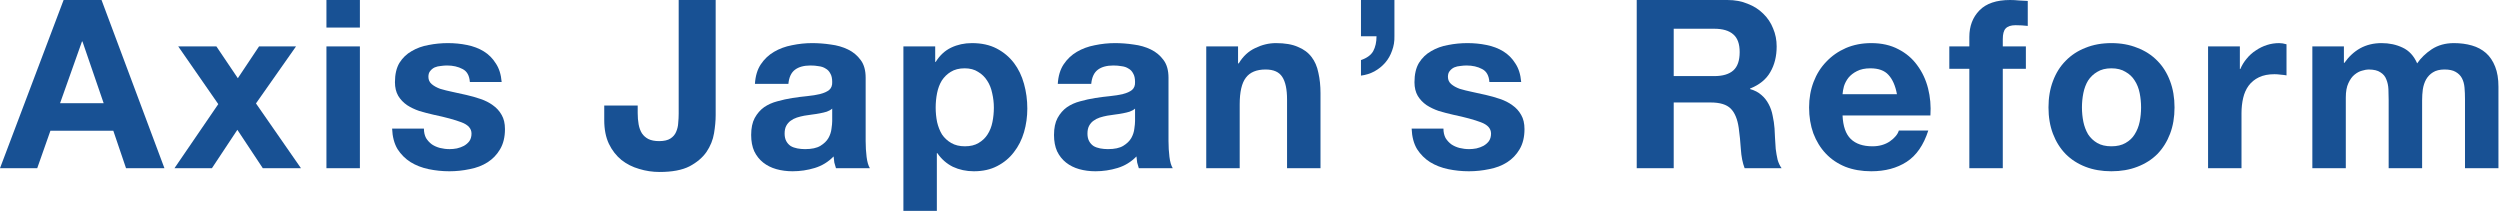
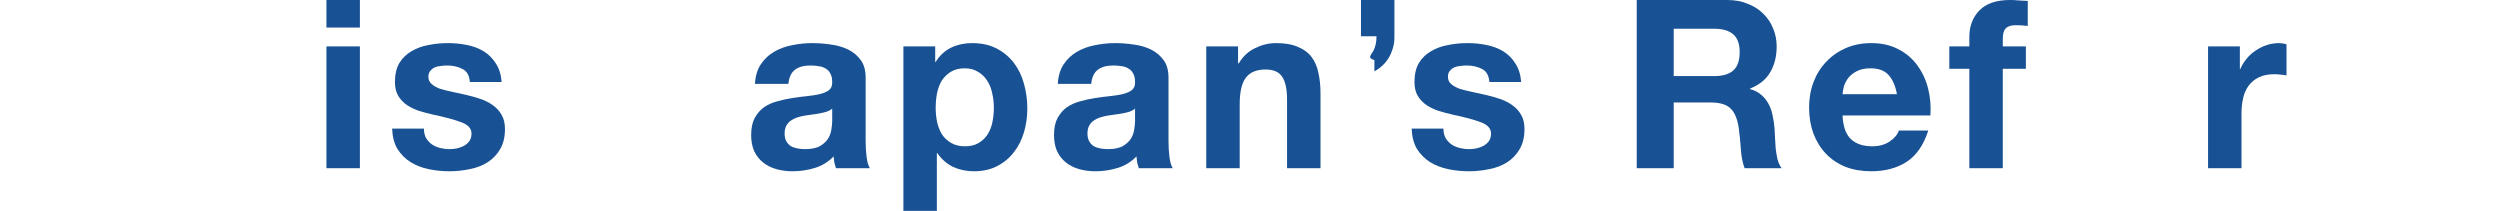
<svg xmlns="http://www.w3.org/2000/svg" width="1162" height="98" viewBox="0 0 1162 98" fill="none">
-   <path d="M1074.78 21.571H1089.45V29.236H1089.67C1091.71 26.316 1094.16 24.053 1097 22.447C1099.92 20.841 1103.25 20.038 1106.97 20.038C1110.55 20.038 1113.79 20.732 1116.71 22.119C1119.71 23.506 1121.97 25.951 1123.5 29.455C1125.18 26.973 1127.45 24.783 1130.29 22.885C1133.21 20.987 1136.64 20.038 1140.58 20.038C1143.58 20.038 1146.35 20.403 1148.91 21.133C1151.46 21.863 1153.65 23.031 1155.48 24.637C1157.3 26.243 1158.72 28.36 1159.75 30.988C1160.77 33.543 1161.28 36.645 1161.28 40.295V78.181H1145.73V46.098C1145.73 44.2 1145.66 42.412 1145.51 40.733C1145.37 39.054 1144.96 37.594 1144.31 36.353C1143.65 35.112 1142.67 34.127 1141.35 33.397C1140.11 32.667 1138.39 32.302 1136.2 32.302C1134.01 32.302 1132.23 32.74 1130.84 33.616C1129.53 34.419 1128.47 35.514 1127.66 36.901C1126.93 38.215 1126.42 39.748 1126.13 41.499C1125.91 43.178 1125.8 44.894 1125.8 46.646V78.181H1110.25V46.427C1110.25 44.748 1110.22 43.105 1110.14 41.499C1110.07 39.821 1109.74 38.288 1109.16 36.901C1108.65 35.514 1107.74 34.419 1106.42 33.616C1105.18 32.74 1103.32 32.302 1100.84 32.302C1100.11 32.302 1099.12 32.484 1097.88 32.849C1096.71 33.141 1095.54 33.762 1094.38 34.711C1093.28 35.587 1092.33 36.901 1091.53 38.653C1090.73 40.332 1090.33 42.558 1090.33 45.332V78.181H1074.78V21.571Z" fill="#185194" />
  <path d="M1026.31 21.571H1041.09V32.083H1041.31C1042.04 30.331 1043.02 28.725 1044.26 27.265C1045.5 25.732 1046.93 24.454 1048.53 23.433C1050.14 22.337 1051.85 21.498 1053.68 20.914C1055.5 20.33 1057.4 20.038 1059.37 20.038C1060.4 20.038 1061.53 20.221 1062.77 20.586V35.039C1062.04 34.893 1061.16 34.784 1060.14 34.711C1059.12 34.565 1058.13 34.492 1057.18 34.492C1054.34 34.492 1051.93 34.966 1049.96 35.915C1047.99 36.864 1046.38 38.178 1045.14 39.857C1043.97 41.463 1043.13 43.361 1042.62 45.551C1042.11 47.741 1041.85 50.113 1041.85 52.668V78.181H1026.31V21.571Z" fill="#185194" />
-   <path d="M967.689 49.931C967.689 52.194 967.908 54.42 968.346 56.61C968.784 58.727 969.514 60.662 970.536 62.413C971.631 64.093 973.054 65.443 974.806 66.465C976.558 67.487 978.748 67.998 981.376 67.998C984.004 67.998 986.194 67.487 987.946 66.465C989.771 65.443 991.194 64.093 992.216 62.413C993.311 60.662 994.078 58.727 994.516 56.61C994.954 54.42 995.172 52.194 995.172 49.931C995.172 47.668 994.954 45.441 994.516 43.252C994.078 41.062 993.311 39.127 992.216 37.448C991.194 35.769 989.771 34.419 987.946 33.397C986.194 32.302 984.004 31.754 981.376 31.754C978.748 31.754 976.558 32.302 974.806 33.397C973.054 34.419 971.631 35.769 970.536 37.448C969.514 39.127 968.784 41.062 968.346 43.252C967.908 45.441 967.689 47.668 967.689 49.931ZM952.14 49.931C952.14 45.405 952.834 41.317 954.22 37.667C955.607 33.944 957.578 30.805 960.133 28.25C962.688 25.622 965.754 23.615 969.331 22.228C972.908 20.768 976.923 20.038 981.376 20.038C985.829 20.038 989.844 20.768 993.421 22.228C997.07 23.615 1000.17 25.622 1002.73 28.25C1005.28 30.805 1007.25 33.944 1008.64 37.667C1010.03 41.317 1010.72 45.405 1010.72 49.931C1010.72 54.457 1010.03 58.545 1008.64 62.194C1007.25 65.844 1005.28 68.983 1002.73 71.611C1000.17 74.166 997.07 76.137 993.421 77.524C989.844 78.911 985.829 79.605 981.376 79.605C976.923 79.605 972.908 78.911 969.331 77.524C965.754 76.137 962.688 74.166 960.133 71.611C957.578 68.983 955.607 65.844 954.22 62.194C952.834 58.545 952.14 54.457 952.14 49.931Z" fill="#185194" />
  <path d="M915.348 31.973H906.041V21.571H915.348V17.191C915.348 12.154 916.917 8.03 920.056 4.818C923.195 1.606 927.94 0 934.291 0C935.678 0 937.065 0.073 938.452 0.219C939.839 0.292 941.189 0.365 942.503 0.438V12.045C940.678 11.826 938.78 11.716 936.809 11.716C934.693 11.716 933.16 12.227 932.211 13.249C931.335 14.198 930.897 15.841 930.897 18.177V21.571H941.627V31.973H930.897V78.181H915.348V31.973Z" fill="#185194" />
  <path d="M881.708 43.799C880.978 39.857 879.664 36.864 877.767 34.82C875.942 32.776 873.131 31.754 869.335 31.754C866.853 31.754 864.773 32.192 863.094 33.068C861.488 33.871 860.174 34.893 859.152 36.134C858.203 37.375 857.51 38.689 857.072 40.076C856.707 41.463 856.488 42.704 856.415 43.799H881.708ZM856.415 53.654C856.634 58.691 857.911 62.34 860.247 64.603C862.583 66.866 865.941 67.998 870.321 67.998C873.46 67.998 876.161 67.231 878.424 65.698C880.686 64.093 882.073 62.413 882.584 60.662H896.272C894.082 67.45 890.724 72.305 886.198 75.225C881.672 78.145 876.197 79.605 869.773 79.605C865.32 79.605 861.305 78.911 857.729 77.524C854.152 76.064 851.122 74.02 848.64 71.392C846.158 68.764 844.224 65.625 842.837 61.975C841.523 58.326 840.866 54.311 840.866 49.931C840.866 45.697 841.559 41.755 842.946 38.105C844.333 34.455 846.304 31.316 848.859 28.688C851.414 25.987 854.444 23.87 857.948 22.337C861.524 20.805 865.466 20.038 869.773 20.038C874.591 20.038 878.789 20.987 882.365 22.885C885.942 24.71 888.862 27.192 891.125 30.331C893.461 33.47 895.14 37.047 896.162 41.062C897.184 45.077 897.549 49.274 897.257 53.654H856.415Z" fill="#185194" />
  <path d="M777.94 35.368H796.774C800.716 35.368 803.672 34.492 805.643 32.74C807.614 30.988 808.6 28.141 808.6 24.199C808.6 20.403 807.614 17.666 805.643 15.987C803.672 14.235 800.716 13.359 796.774 13.359H777.94V35.368ZM760.749 0H802.906C806.41 0 809.549 0.584 812.322 1.752C815.169 2.847 817.578 4.38 819.549 6.351C821.593 8.322 823.126 10.621 824.148 13.249C825.243 15.804 825.791 18.578 825.791 21.571C825.791 26.17 824.805 30.148 822.834 33.506C820.936 36.864 817.797 39.419 813.417 41.171V41.39C815.534 41.974 817.286 42.886 818.673 44.127C820.06 45.295 821.192 46.719 822.068 48.398C822.944 50.004 823.564 51.792 823.929 53.763C824.367 55.734 824.659 57.705 824.805 59.676C824.878 60.917 824.951 62.377 825.024 64.056C825.097 65.735 825.207 67.45 825.353 69.202C825.572 70.954 825.864 72.633 826.229 74.239C826.667 75.772 827.287 77.086 828.09 78.181H810.899C809.95 75.699 809.366 72.743 809.147 69.312C808.928 65.881 808.6 62.596 808.162 59.457C807.578 55.369 806.337 52.376 804.439 50.478C802.541 48.58 799.438 47.631 795.131 47.631H777.94V78.181H760.749V0Z" fill="#185194" />
  <path d="M670.914 59.786C670.914 61.465 671.243 62.925 671.9 64.165C672.63 65.334 673.542 66.319 674.637 67.122C675.732 67.852 676.973 68.399 678.36 68.764C679.82 69.129 681.317 69.312 682.85 69.312C683.945 69.312 685.076 69.202 686.244 68.983C687.485 68.691 688.58 68.29 689.529 67.779C690.551 67.195 691.39 66.465 692.047 65.589C692.704 64.64 693.033 63.472 693.033 62.085C693.033 59.749 691.463 57.997 688.325 56.829C685.259 55.661 680.952 54.493 675.404 53.325C673.141 52.814 670.914 52.23 668.725 51.573C666.608 50.843 664.71 49.931 663.031 48.836C661.352 47.668 660.001 46.244 658.979 44.566C657.957 42.813 657.446 40.697 657.446 38.215C657.446 34.565 658.14 31.572 659.527 29.236C660.987 26.9 662.885 25.075 665.221 23.761C667.557 22.374 670.185 21.425 673.104 20.914C676.024 20.33 679.017 20.038 682.083 20.038C685.149 20.038 688.106 20.33 690.952 20.914C693.872 21.498 696.464 22.483 698.727 23.87C700.99 25.258 702.851 27.119 704.311 29.455C705.844 31.718 706.757 34.601 707.049 38.105H692.266C692.047 35.112 690.916 33.105 688.872 32.083C686.828 30.988 684.419 30.44 681.645 30.44C680.769 30.44 679.82 30.513 678.798 30.659C677.776 30.732 676.827 30.951 675.951 31.316C675.148 31.681 674.455 32.229 673.871 32.959C673.287 33.616 672.995 34.528 672.995 35.696C672.995 37.083 673.506 38.215 674.528 39.091C675.55 39.967 676.864 40.697 678.47 41.281C680.149 41.791 682.047 42.266 684.164 42.704C686.281 43.142 688.434 43.617 690.624 44.127C692.887 44.639 695.077 45.259 697.194 45.989C699.384 46.719 701.318 47.704 702.997 48.945C704.676 50.113 706.027 51.61 707.049 53.435C708.071 55.187 708.582 57.377 708.582 60.005C708.582 63.727 707.815 66.866 706.282 69.421C704.822 71.903 702.888 73.911 700.479 75.444C698.07 76.977 695.296 78.035 692.157 78.619C689.091 79.276 685.952 79.605 682.74 79.605C679.455 79.605 676.243 79.276 673.104 78.619C669.966 77.962 667.155 76.867 664.673 75.334C662.264 73.801 660.257 71.794 658.651 69.312C657.118 66.757 656.278 63.581 656.132 59.786H670.914Z" fill="#185194" />
-   <path d="M632.579 0H648.128V16.753C648.201 19.162 647.836 21.425 647.033 23.542C646.303 25.659 645.244 27.52 643.857 29.126C642.471 30.732 640.792 32.083 638.821 33.178C636.923 34.2 634.842 34.857 632.579 35.149V27.922C635.353 26.973 637.251 25.586 638.273 23.761C639.295 21.863 639.806 19.564 639.806 16.863H632.579V0Z" fill="#185194" />
+   <path d="M632.579 0H648.128V16.753C648.201 19.162 647.836 21.425 647.033 23.542C646.303 25.659 645.244 27.52 643.857 29.126C642.471 30.732 640.792 32.083 638.821 33.178V27.922C635.353 26.973 637.251 25.586 638.273 23.761C639.295 21.863 639.806 19.564 639.806 16.863H632.579V0Z" fill="#185194" />
  <path d="M560.664 21.571H575.446V29.455H575.775C577.746 26.17 580.301 23.797 583.44 22.337C586.579 20.805 589.791 20.038 593.076 20.038C597.236 20.038 600.631 20.622 603.259 21.79C605.96 22.885 608.077 24.454 609.61 26.498C611.143 28.469 612.201 30.915 612.785 33.835C613.442 36.682 613.77 39.857 613.77 43.361V78.181H598.222V46.208C598.222 41.536 597.492 38.069 596.032 35.806C594.572 33.47 591.981 32.302 588.258 32.302C584.024 32.302 580.958 33.579 579.06 36.134C577.162 38.616 576.213 42.74 576.213 48.507V78.181H560.664V21.571Z" fill="#185194" />
  <path d="M491.657 38.981C491.876 35.331 492.789 32.302 494.395 29.893C496.001 27.484 498.045 25.549 500.526 24.09C503.008 22.63 505.782 21.608 508.848 21.024C511.987 20.367 515.126 20.038 518.265 20.038C521.112 20.038 523.995 20.257 526.915 20.695C529.835 21.06 532.5 21.826 534.909 22.994C537.318 24.163 539.289 25.805 540.821 27.922C542.354 29.966 543.121 32.703 543.121 36.134V65.589C543.121 68.144 543.267 70.589 543.559 72.925C543.851 75.261 544.362 77.013 545.092 78.181H529.324C529.032 77.305 528.777 76.429 528.558 75.553C528.412 74.604 528.302 73.655 528.229 72.706C525.747 75.261 522.827 77.05 519.469 78.072C516.112 79.094 512.681 79.605 509.177 79.605C506.476 79.605 503.957 79.276 501.621 78.619C499.286 77.962 497.242 76.94 495.49 75.553C493.738 74.166 492.351 72.414 491.329 70.297C490.38 68.18 489.905 65.662 489.905 62.742C489.905 59.53 490.453 56.902 491.548 54.858C492.716 52.741 494.176 51.062 495.928 49.821C497.753 48.58 499.796 47.668 502.059 47.084C504.395 46.427 506.731 45.916 509.067 45.551C511.403 45.186 513.703 44.894 515.966 44.675C518.229 44.456 520.236 44.127 521.988 43.69C523.74 43.252 525.127 42.631 526.149 41.828C527.171 40.952 527.645 39.711 527.572 38.105C527.572 36.426 527.28 35.112 526.696 34.163C526.185 33.141 525.455 32.375 524.506 31.864C523.63 31.28 522.572 30.915 521.331 30.769C520.163 30.55 518.886 30.44 517.499 30.44C514.433 30.44 512.024 31.097 510.272 32.411C508.52 33.725 507.498 35.915 507.206 38.981H491.657ZM527.572 50.478C526.915 51.062 526.076 51.537 525.054 51.902C524.105 52.194 523.046 52.449 521.878 52.668C520.783 52.887 519.615 53.07 518.375 53.216C517.134 53.362 515.893 53.544 514.652 53.763C513.484 53.982 512.316 54.274 511.148 54.639C510.053 55.004 509.067 55.515 508.191 56.172C507.388 56.756 506.731 57.523 506.22 58.472C505.709 59.421 505.454 60.625 505.454 62.085C505.454 63.472 505.709 64.64 506.22 65.589C506.731 66.538 507.425 67.304 508.301 67.888C509.177 68.399 510.199 68.764 511.367 68.983C512.535 69.202 513.739 69.312 514.98 69.312C518.046 69.312 520.418 68.801 522.097 67.779C523.776 66.757 525.017 65.552 525.82 64.165C526.623 62.706 527.098 61.245 527.244 59.786C527.463 58.326 527.572 57.158 527.572 56.282V50.478Z" fill="#185194" />
  <path d="M448.479 67.998C451.034 67.998 453.151 67.487 454.83 66.465C456.582 65.443 457.969 64.129 458.991 62.523C460.086 60.844 460.852 58.91 461.29 56.72C461.728 54.53 461.947 52.303 461.947 50.04C461.947 47.777 461.692 45.551 461.181 43.361C460.743 41.171 459.977 39.237 458.882 37.558C457.787 35.806 456.363 34.419 454.611 33.397C452.932 32.302 450.852 31.754 448.37 31.754C445.815 31.754 443.661 32.302 441.909 33.397C440.23 34.419 438.844 35.769 437.749 37.448C436.727 39.127 435.997 41.062 435.559 43.252C435.121 45.441 434.902 47.704 434.902 50.04C434.902 52.303 435.121 54.53 435.559 56.72C436.07 58.91 436.836 60.844 437.858 62.523C438.953 64.129 440.376 65.443 442.128 66.465C443.88 67.487 445.997 67.998 448.479 67.998ZM419.901 21.571H434.683V28.798H434.902C436.8 25.732 439.209 23.506 442.128 22.119C445.048 20.732 448.26 20.038 451.764 20.038C456.217 20.038 460.049 20.878 463.261 22.556C466.473 24.235 469.138 26.462 471.255 29.236C473.372 32.01 474.941 35.258 475.963 38.981C476.985 42.631 477.496 46.463 477.496 50.478C477.496 54.274 476.985 57.924 475.963 61.428C474.941 64.932 473.372 68.034 471.255 70.735C469.211 73.436 466.619 75.59 463.48 77.196C460.414 78.802 456.801 79.605 452.64 79.605C449.136 79.605 445.888 78.911 442.895 77.524C439.975 76.064 437.566 73.947 435.668 71.173H435.449V98H419.901V21.571Z" fill="#185194" />
  <path d="M350.893 38.981C351.112 35.331 352.025 32.302 353.631 29.893C355.237 27.484 357.281 25.549 359.763 24.09C362.245 22.63 365.018 21.608 368.084 21.024C371.223 20.367 374.362 20.038 377.501 20.038C380.348 20.038 383.231 20.257 386.151 20.695C389.071 21.06 391.736 21.826 394.145 22.994C396.554 24.163 398.525 25.805 400.058 27.922C401.591 29.966 402.357 32.703 402.357 36.134V65.589C402.357 68.144 402.503 70.589 402.795 72.925C403.087 75.261 403.598 77.013 404.328 78.181H388.56C388.268 77.305 388.013 76.429 387.794 75.553C387.648 74.604 387.538 73.655 387.465 72.706C384.983 75.261 382.064 77.05 378.706 78.072C375.348 79.094 371.917 79.605 368.413 79.605C365.712 79.605 363.193 79.276 360.858 78.619C358.522 77.962 356.478 76.94 354.726 75.553C352.974 74.166 351.587 72.414 350.565 70.297C349.616 68.18 349.141 65.662 349.141 62.742C349.141 59.53 349.689 56.902 350.784 54.858C351.952 52.741 353.412 51.062 355.164 49.821C356.989 48.58 359.033 47.668 361.296 47.084C363.631 46.427 365.967 45.916 368.303 45.551C370.639 45.186 372.939 44.894 375.202 44.675C377.465 44.456 379.472 44.127 381.224 43.69C382.976 43.252 384.363 42.631 385.385 41.828C386.407 40.952 386.881 39.711 386.808 38.105C386.808 36.426 386.516 35.112 385.932 34.163C385.421 33.141 384.691 32.375 383.742 31.864C382.867 31.28 381.808 30.915 380.567 30.769C379.399 30.55 378.122 30.44 376.735 30.44C373.669 30.44 371.26 31.097 369.508 32.411C367.756 33.725 366.734 35.915 366.442 38.981H350.893ZM386.808 50.478C386.151 51.062 385.312 51.537 384.29 51.902C383.341 52.194 382.283 52.449 381.115 52.668C380.02 52.887 378.852 53.07 377.611 53.216C376.37 53.362 375.129 53.544 373.888 53.763C372.72 53.982 371.552 54.274 370.384 54.639C369.289 55.004 368.303 55.515 367.427 56.172C366.624 56.756 365.967 57.523 365.456 58.472C364.945 59.421 364.69 60.625 364.69 62.085C364.69 63.472 364.945 64.64 365.456 65.589C365.967 66.538 366.661 67.304 367.537 67.888C368.413 68.399 369.435 68.764 370.603 68.983C371.771 69.202 372.975 69.312 374.216 69.312C377.282 69.312 379.655 68.801 381.334 67.779C383.013 66.757 384.253 65.552 385.056 64.165C385.859 62.706 386.334 61.245 386.48 59.786C386.699 58.326 386.808 57.158 386.808 56.282V50.478Z" fill="#185194" />
-   <path d="M332.644 53.544C332.644 56.099 332.389 58.91 331.878 61.975C331.367 65.041 330.199 67.925 328.374 70.626C326.549 73.254 323.921 75.48 320.49 77.305C317.059 79.057 312.424 79.933 306.584 79.933C303.299 79.933 300.123 79.459 297.057 78.51C293.991 77.634 291.254 76.247 288.845 74.349C286.436 72.378 284.502 69.896 283.042 66.903C281.582 63.837 280.852 60.151 280.852 55.844V49.055H296.4V52.559C296.4 54.457 296.546 56.209 296.838 57.815C297.13 59.42 297.641 60.807 298.371 61.975C299.101 63.07 300.087 63.946 301.328 64.603C302.642 65.26 304.321 65.589 306.365 65.589C308.628 65.589 310.38 65.187 311.621 64.384C312.861 63.581 313.737 62.559 314.248 61.319C314.832 60.005 315.161 58.617 315.234 57.158C315.38 55.625 315.453 54.165 315.453 52.778V0H332.644V53.544Z" fill="#185194" />
  <path d="M197.039 59.786C197.039 61.465 197.368 62.925 198.025 64.165C198.755 65.334 199.667 66.319 200.762 67.122C201.857 67.852 203.098 68.399 204.485 68.764C205.945 69.129 207.442 69.312 208.975 69.312C210.07 69.312 211.201 69.202 212.369 68.983C213.61 68.691 214.705 68.29 215.654 67.779C216.676 67.195 217.515 66.465 218.172 65.589C218.829 64.64 219.158 63.472 219.158 62.085C219.158 59.749 217.588 57.997 214.45 56.829C211.384 55.661 207.077 54.493 201.529 53.325C199.266 52.814 197.039 52.23 194.85 51.573C192.733 50.843 190.835 49.931 189.156 48.836C187.477 47.668 186.126 46.244 185.104 44.566C184.082 42.813 183.571 40.697 183.571 38.215C183.571 34.565 184.265 31.572 185.652 29.236C187.112 26.9 189.01 25.075 191.346 23.761C193.682 22.374 196.309 21.425 199.229 20.914C202.149 20.33 205.142 20.038 208.208 20.038C211.274 20.038 214.231 20.33 217.077 20.914C219.997 21.498 222.589 22.483 224.852 23.87C227.115 25.258 228.976 27.119 230.436 29.455C231.969 31.718 232.882 34.601 233.174 38.105H218.391C218.172 35.112 217.041 33.105 214.997 32.083C212.953 30.988 210.544 30.44 207.77 30.44C206.894 30.44 205.945 30.513 204.923 30.659C203.901 30.732 202.952 30.951 202.076 31.316C201.273 31.681 200.58 32.229 199.996 32.959C199.412 33.616 199.12 34.528 199.12 35.696C199.12 37.083 199.631 38.215 200.653 39.091C201.675 39.967 202.989 40.697 204.595 41.281C206.274 41.791 208.172 42.266 210.289 42.704C212.406 43.142 214.559 43.617 216.749 44.127C219.012 44.639 221.202 45.259 223.319 45.989C225.509 46.719 227.443 47.704 229.122 48.945C230.801 50.113 232.152 51.61 233.174 53.435C234.196 55.187 234.707 57.377 234.707 60.005C234.707 63.727 233.94 66.866 232.407 69.421C230.947 71.903 229.013 73.911 226.604 75.444C224.195 76.977 221.421 78.035 218.282 78.619C215.216 79.276 212.077 79.605 208.865 79.605C205.58 79.605 202.368 79.276 199.229 78.619C196.09 77.962 193.28 76.867 190.798 75.334C188.389 73.801 186.382 71.794 184.776 69.312C183.243 66.757 182.403 63.581 182.257 59.786H197.039Z" fill="#185194" />
  <path d="M167.277 12.811H151.728V0H167.277V12.811ZM151.728 21.571H167.277V78.181H151.728V21.571Z" fill="#185194" />
-   <path d="M101.457 48.398L82.842 21.571H100.581L110.545 36.353L120.4 21.571H137.591L118.976 48.07L139.89 78.181H122.152L110.326 60.333L98.5 78.181H81.09L101.457 48.398Z" fill="#185194" />
-   <path d="M27.922 47.96H48.179L38.324 19.271H38.105L27.922 47.96ZM29.564 0H47.193L76.429 78.181H58.581L52.668 60.771H23.432L17.301 78.181H0L29.564 0Z" fill="#185194" />
</svg>